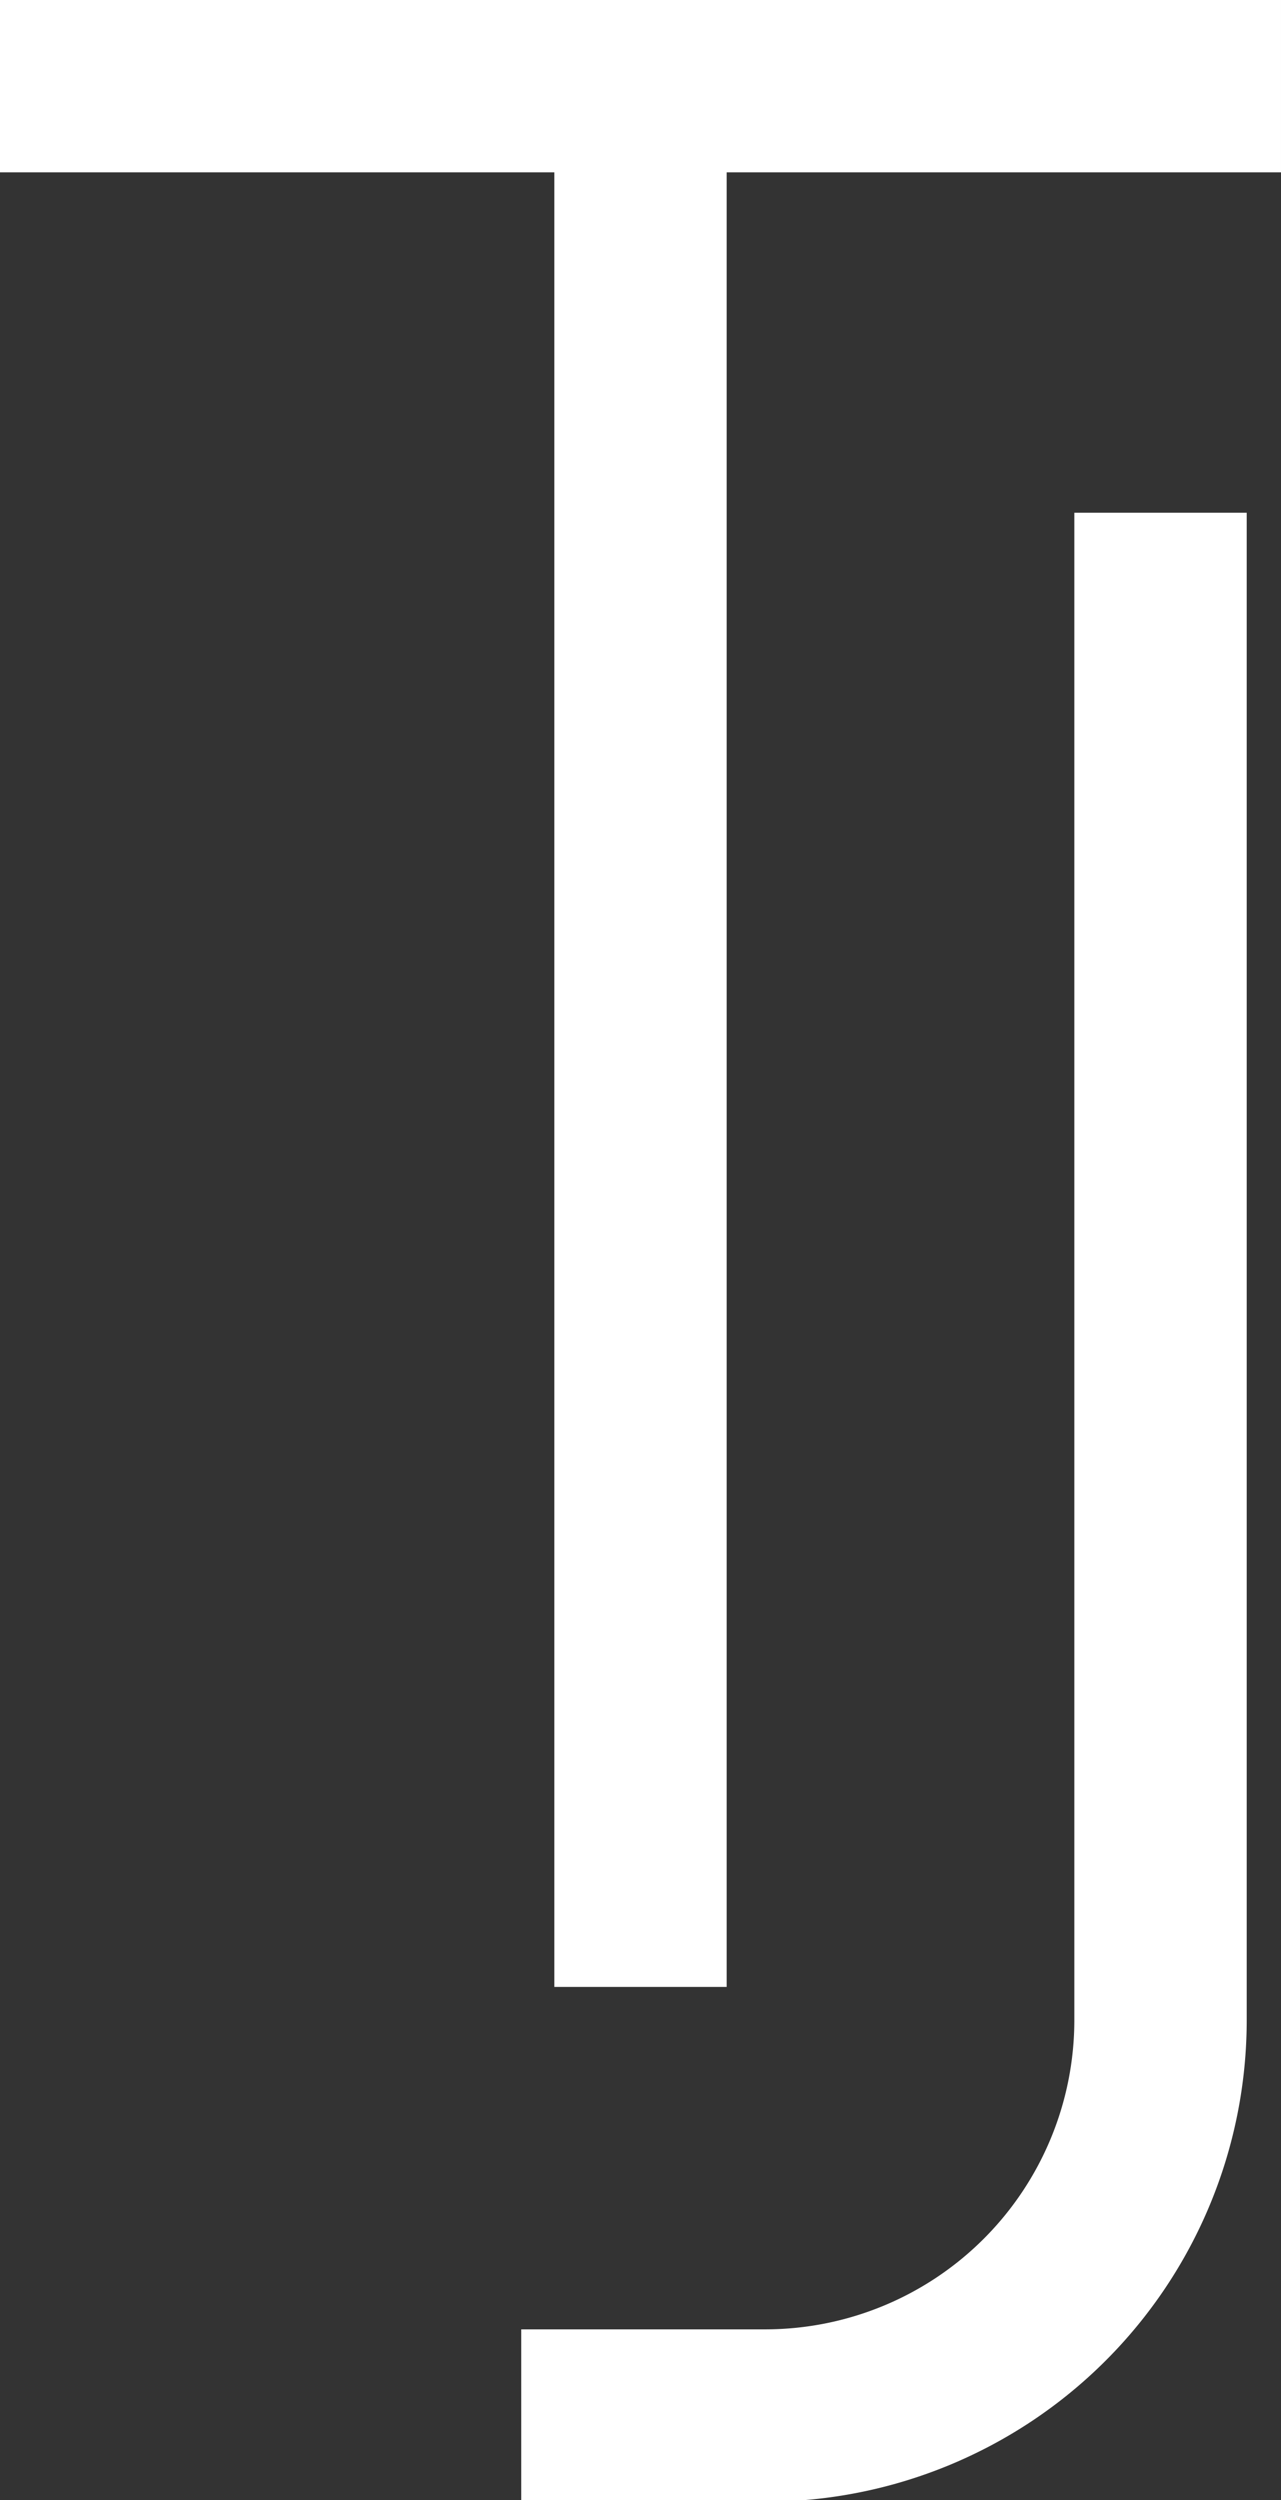
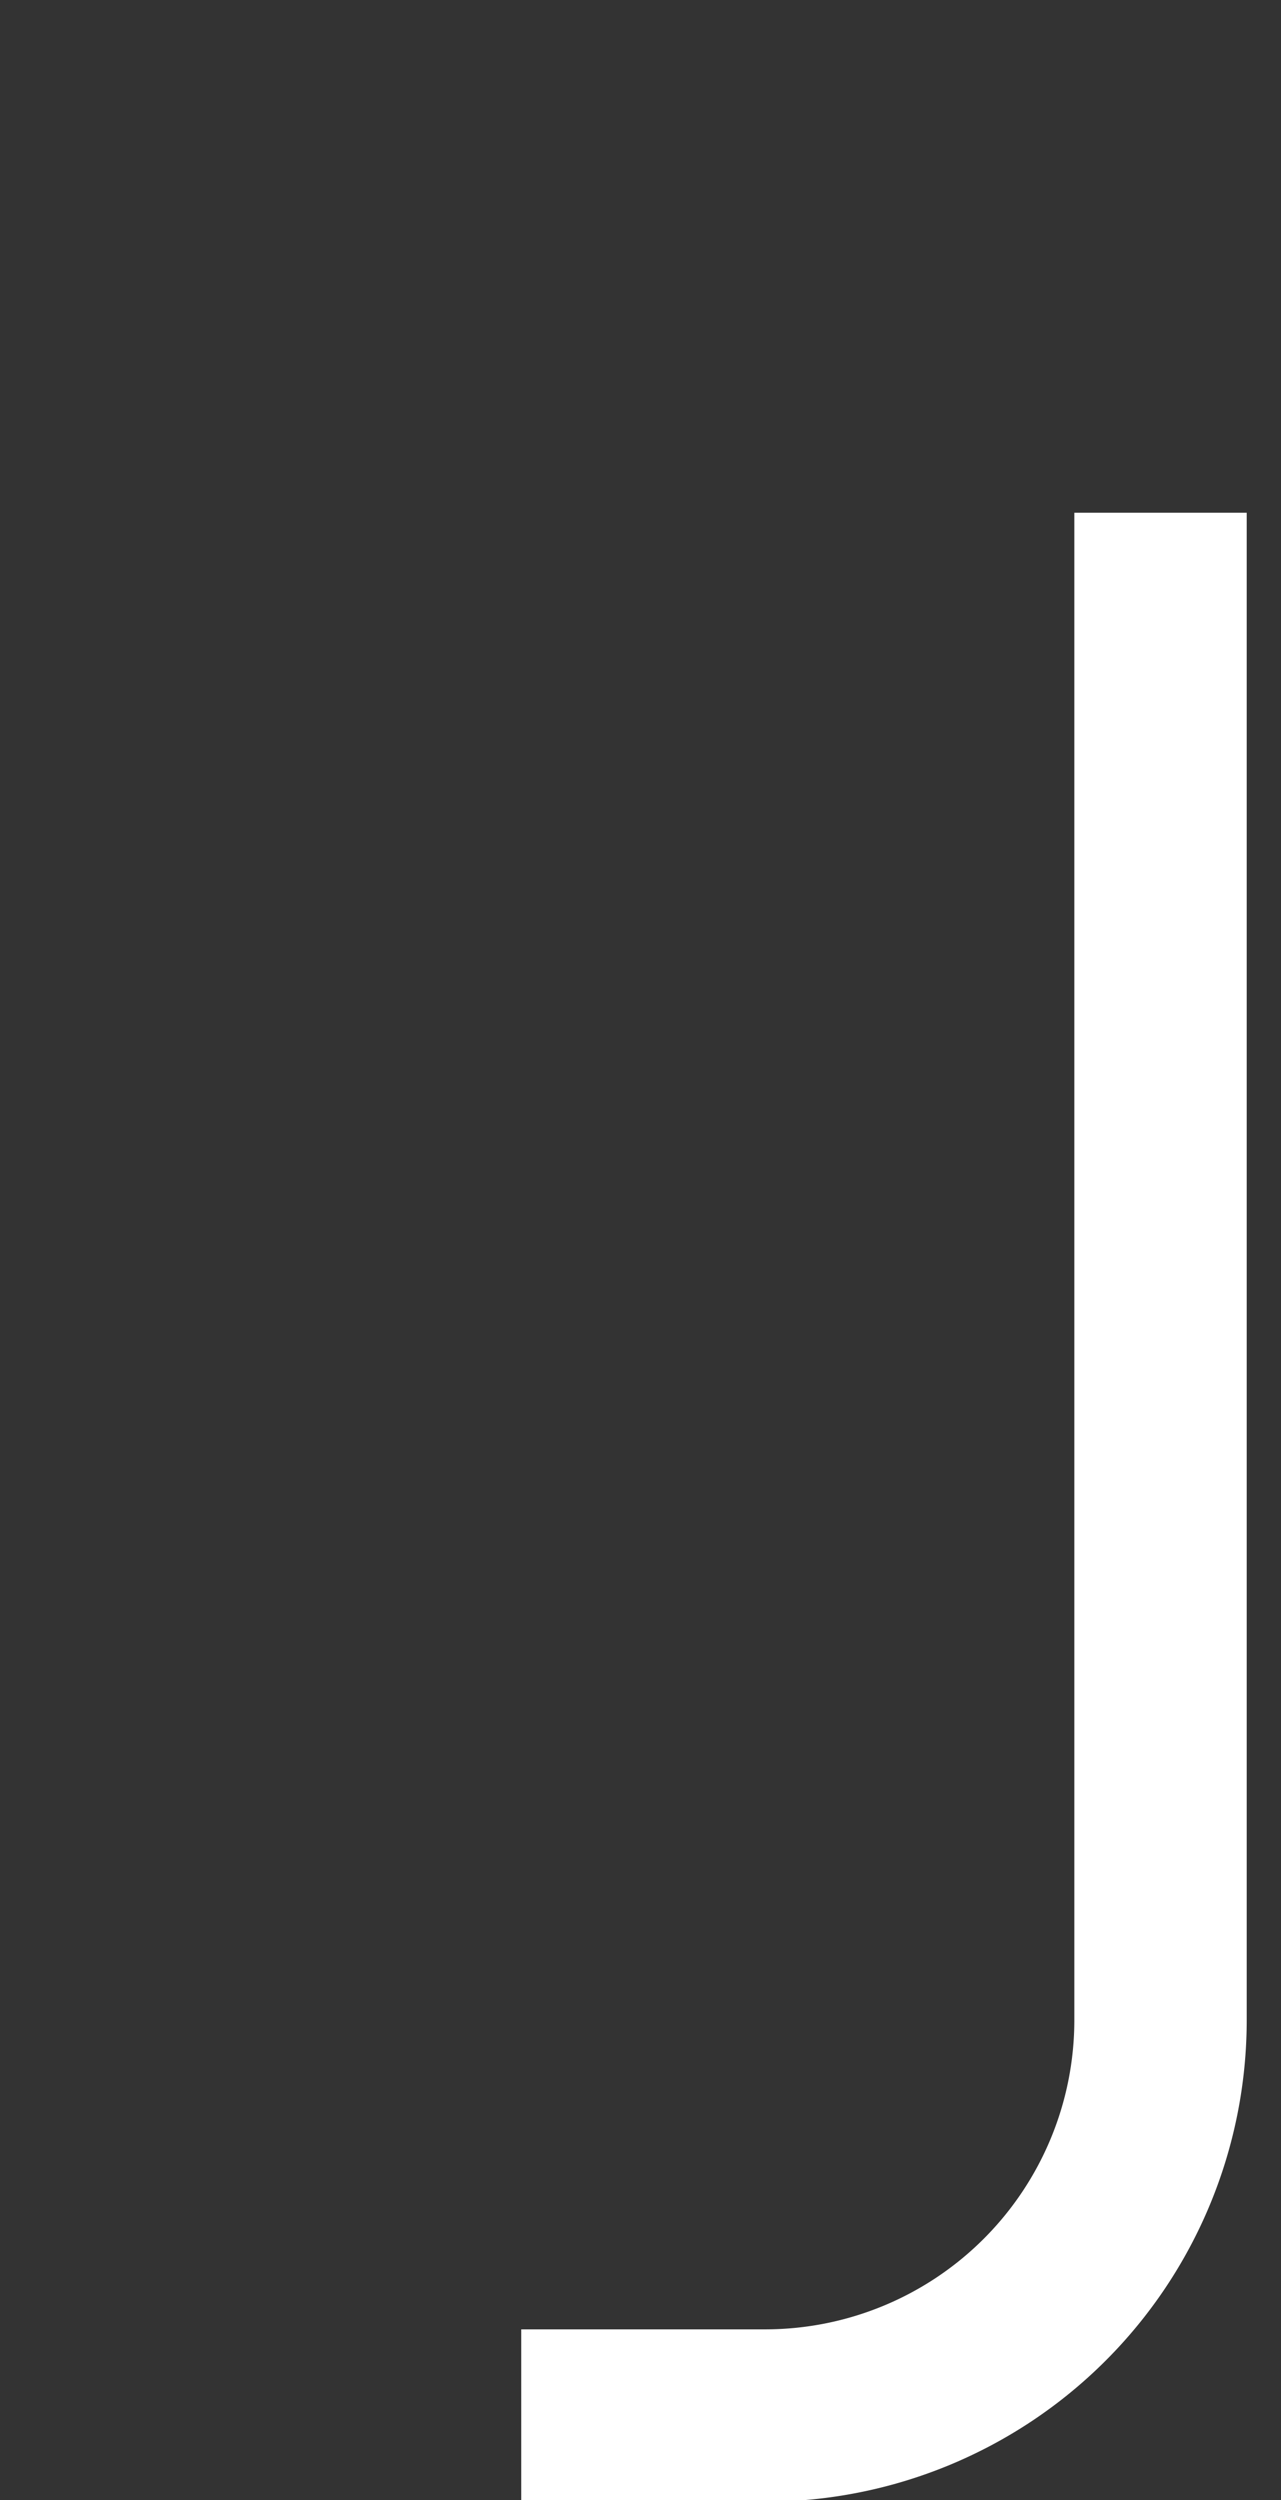
<svg xmlns="http://www.w3.org/2000/svg" width="163.2mm" height="318.519mm" viewBox="0 0 163.2 318.519" version="1.1" id="svg1" xml:space="preserve">
  <rect x="0" y="0" width="163.2" height="318.519" fill="#333333" stroke="none" />
  <defs id="defs1">
    <linearGradient id="swatch979">
      <stop style="stop-color:#009a55;stop-opacity:1;" offset="0" id="stop979" />
    </linearGradient>
    <linearGradient id="swatch978">
      <stop style="stop-color:#ffffff;stop-opacity:1;" offset="0" id="stop978" />
    </linearGradient>
    <linearGradient id="swatch948">
      <stop style="stop-color:#000000;stop-opacity:1;" offset="0" id="stop948" />
    </linearGradient>
    <linearGradient id="swatch940">
      <stop style="stop-color:#f05956;stop-opacity:1;" offset="0" id="stop940" />
    </linearGradient>
    <linearGradient id="swatch805">
      <stop style="stop-color:#282526;stop-opacity:1;" offset="0" id="stop805" />
    </linearGradient>
    <linearGradient id="swatch802">
      <stop style="stop-color:#ffffff;stop-opacity:1;" offset="0" id="stop802" />
    </linearGradient>
    <linearGradient id="swatch778">
      <stop style="stop-color:#c94b49;stop-opacity:1;" offset="0" id="stop778" />
    </linearGradient>
    <linearGradient id="swatch775">
      <stop style="stop-color:#f05956;stop-opacity:1;" offset="0" id="stop775" />
    </linearGradient>
    <linearGradient id="swatch772">
      <stop style="stop-color:#e86235;stop-opacity:1;" offset="0" id="stop772" />
    </linearGradient>
    <linearGradient id="swatch769">
      <stop style="stop-color:#c4532d;stop-opacity:1;" offset="0" id="stop769" />
    </linearGradient>
    <linearGradient id="swatch766">
      <stop style="stop-color:#1b5d23;stop-opacity:1;" offset="0" id="stop766" />
    </linearGradient>
    <linearGradient id="swatch220">
      <stop style="stop-color:#3f5e3f;stop-opacity:1;" offset="0" id="stop220" />
    </linearGradient>
    <linearGradient id="swatch219">
      <stop style="stop-color:#3f5e3f;stop-opacity:1;" offset="0" id="stop219" />
    </linearGradient>
    <linearGradient id="swatch218">
      <stop style="stop-color:#76d282;stop-opacity:1;" offset="0" id="stop218" />
    </linearGradient>
    <linearGradient id="swatch126">
      <stop style="stop-color:#d6a887;stop-opacity:1;" offset="0" id="stop126" />
    </linearGradient>
    <linearGradient id="swatch125">
      <stop style="stop-color:#000000;stop-opacity:1;" offset="0" id="stop125" />
    </linearGradient>
    <linearGradient id="swatch121">
      <stop style="stop-color:#d6a887;stop-opacity:1;" offset="0" id="stop121" />
    </linearGradient>
    <linearGradient id="swatch60">
      <stop style="stop-color:#737c83;stop-opacity:1;" offset="0" id="stop60" />
    </linearGradient>
    <linearGradient id="swatch59">
      <stop style="stop-color:#737c83;stop-opacity:1;" offset="0" id="stop59" />
    </linearGradient>
    <linearGradient id="swatch58">
      <stop style="stop-color:#afb8c6;stop-opacity:1;" offset="0" id="stop58" />
    </linearGradient>
    <linearGradient id="swatch42">
      <stop style="stop-color:#d6a887;stop-opacity:1;" offset="0" id="stop42" />
    </linearGradient>
    <linearGradient id="swatch41">
      <stop style="stop-color:#d6a887;stop-opacity:1;" offset="0" id="stop41" />
    </linearGradient>
    <linearGradient id="swatch40">
      <stop style="stop-color:#d6a887;stop-opacity:1;" offset="0" id="stop40" />
    </linearGradient>
    <linearGradient id="swatch39">
      <stop style="stop-color:#d6a887;stop-opacity:1;" offset="0" id="stop39" />
    </linearGradient>
    <linearGradient id="swatch38">
      <stop style="stop-color:#d6a887;stop-opacity:1;" offset="0" id="stop38" />
    </linearGradient>
    <linearGradient id="swatch37">
      <stop style="stop-color:#d6a887;stop-opacity:1;" offset="0" id="stop37" />
    </linearGradient>
    <linearGradient id="swatch36">
      <stop style="stop-color:#d6a887;stop-opacity:1;" offset="0" id="stop36" />
    </linearGradient>
    <linearGradient id="swatch35">
      <stop style="stop-color:#d6a887;stop-opacity:1;" offset="0" id="stop35" />
    </linearGradient>
    <linearGradient id="swatch34">
      <stop style="stop-color:#d6a887;stop-opacity:1;" offset="0" id="stop34" />
    </linearGradient>
    <linearGradient id="swatch14">
      <stop style="stop-color:#c89d7e;stop-opacity:1;" offset="0" id="stop14" />
    </linearGradient>
    <linearGradient id="swatch12">
      <stop style="stop-color:#efa914;stop-opacity:1;" offset="0" id="stop12" />
    </linearGradient>
  </defs>
  <g id="layer5" transform="translate(-4365.096,-118.533)">
    <g id="g1">
      <path style="display:inline;fill:#000000;fill-opacity:0;stroke:#ffffff;stroke-width:10;stroke-linecap:square;stroke-linejoin:round;stroke-dasharray:none;stroke-opacity:1" d="m 1735.803,295.713 v 82.448 a 22.943,22.943 135 0 1 -22.943,22.943 h -9.145" id="path346-4" transform="matrix(2.196,0,0,2.196,701.124,-454.55)" />
-       <path id="path347-4" style="display:inline;fill:#000000;fill-opacity:0;stroke:#ffffff;stroke-width:21.955;stroke-linecap:square;stroke-linejoin:round;stroke-dasharray:none;stroke-opacity:1" d="m 4446.696,129.511 v 231.179 m -70.623,-231.179 h 141.245" />
    </g>
  </g>
</svg>